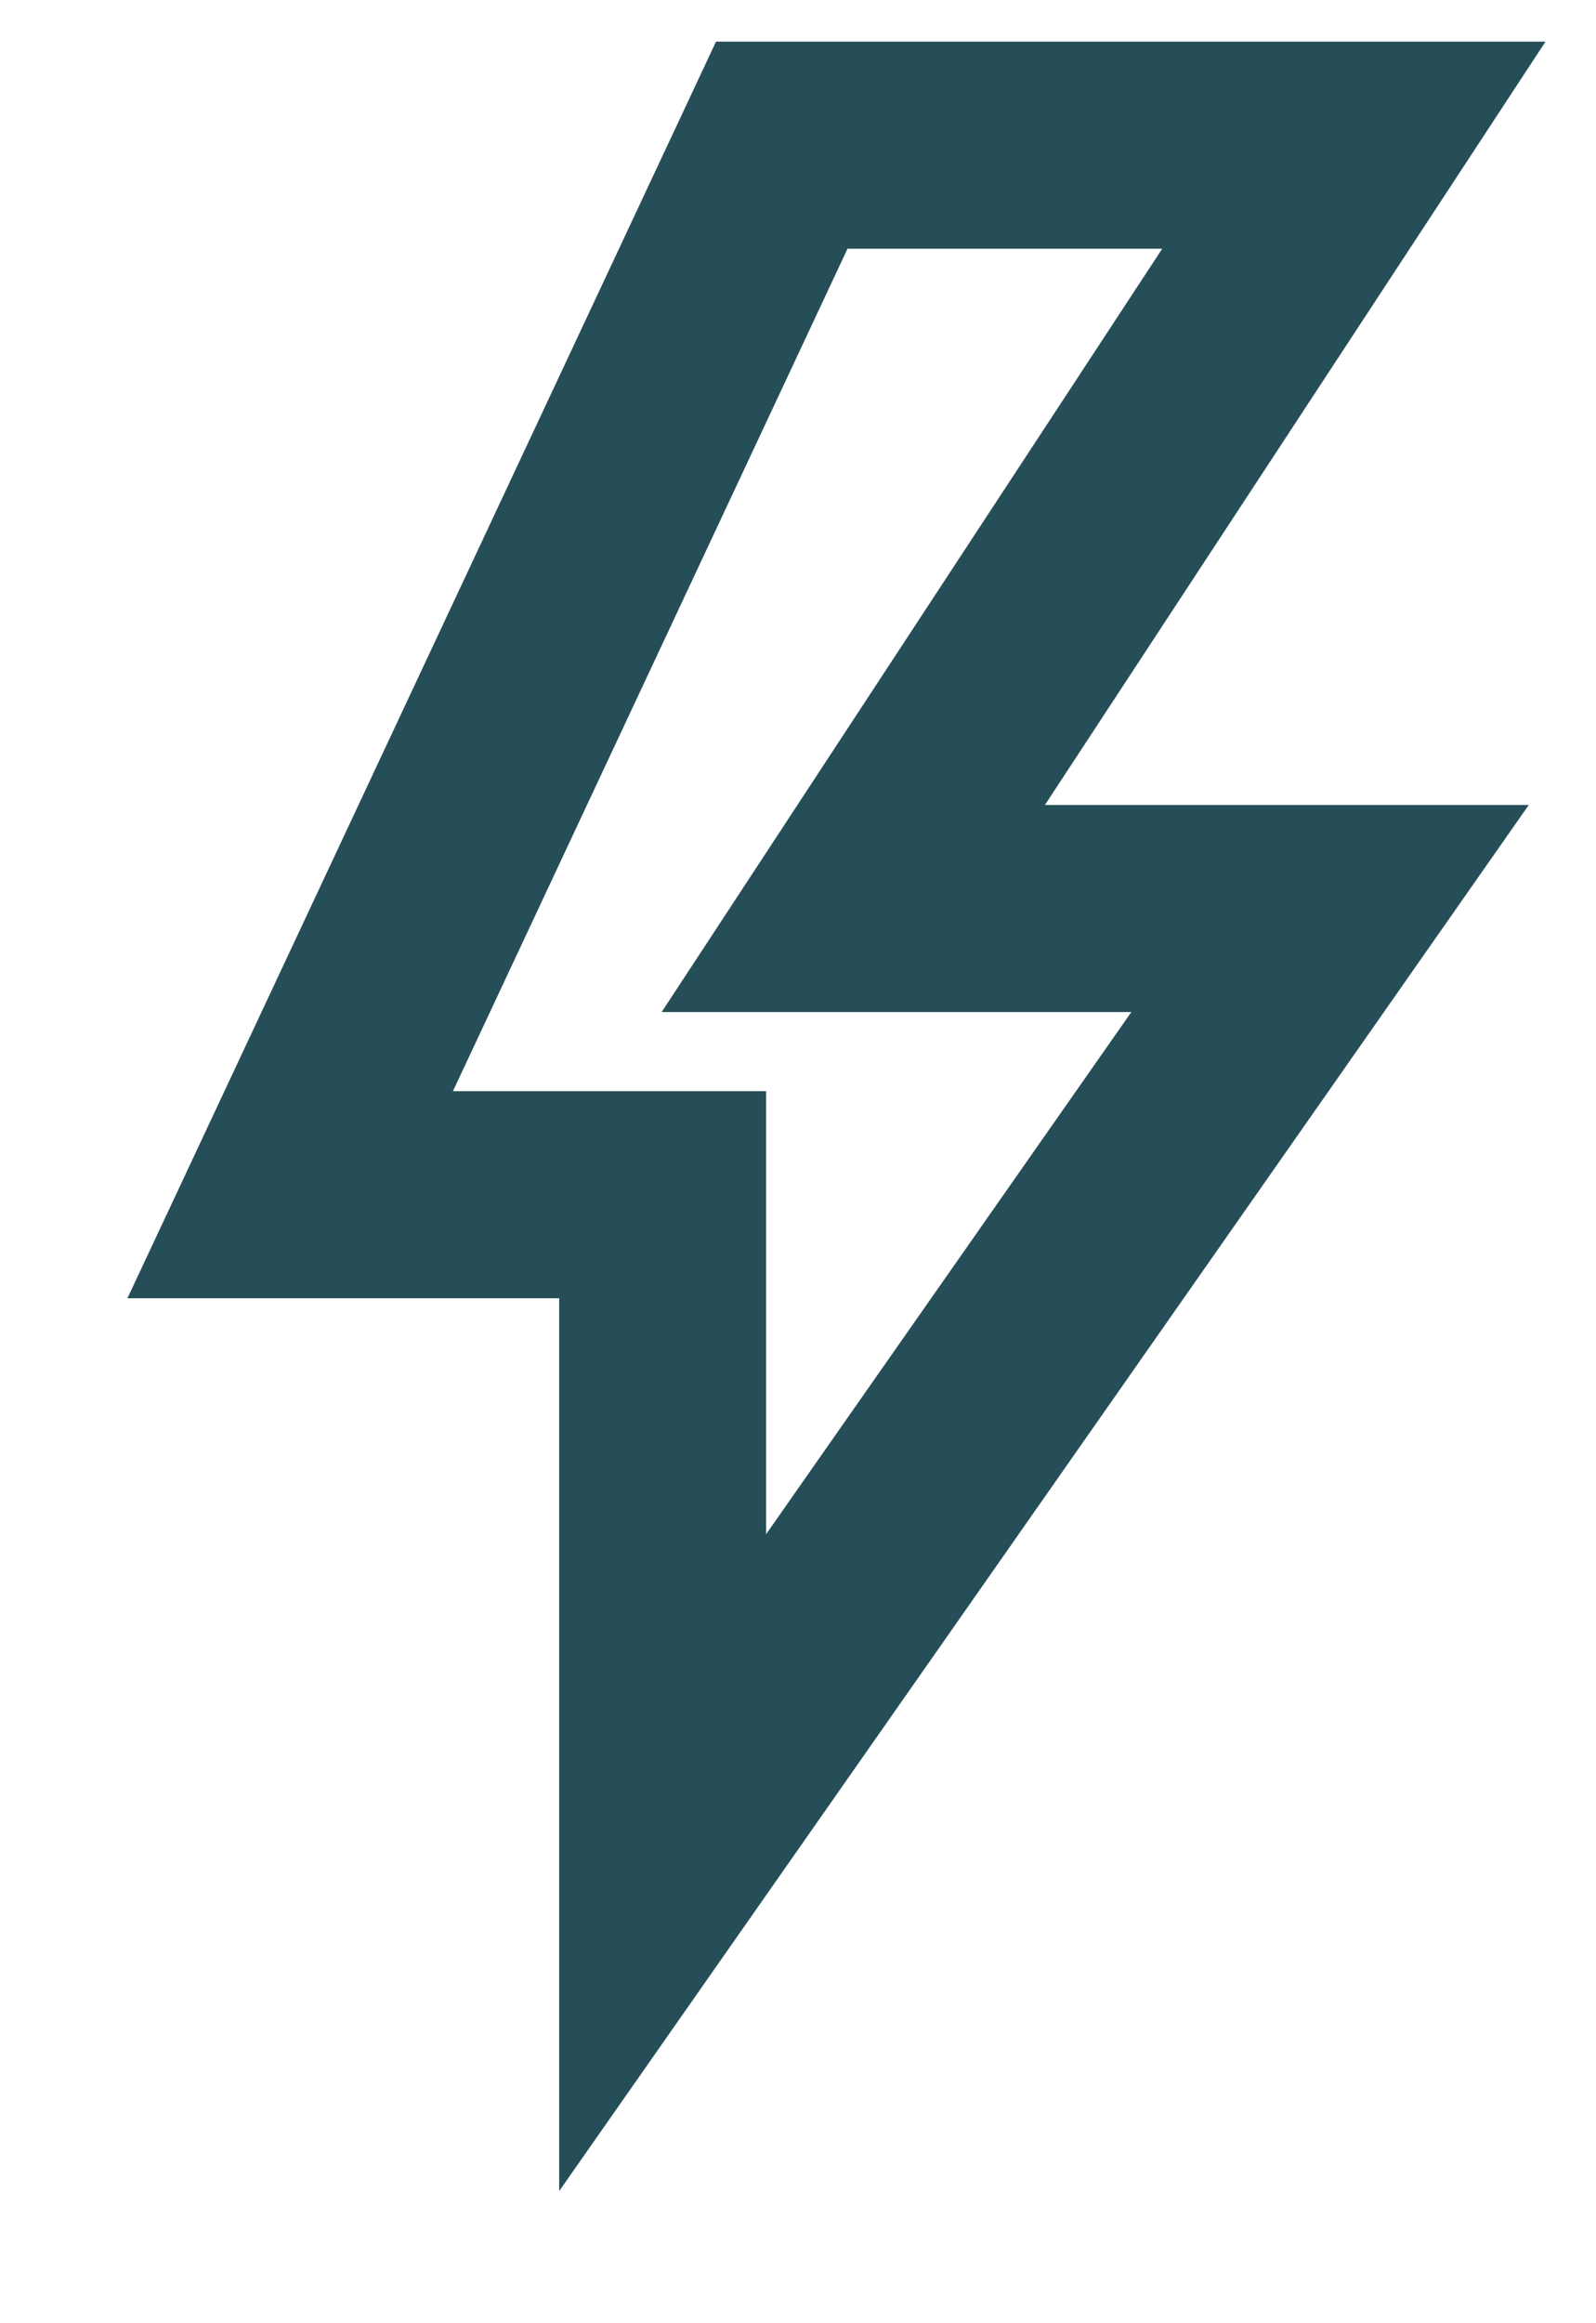
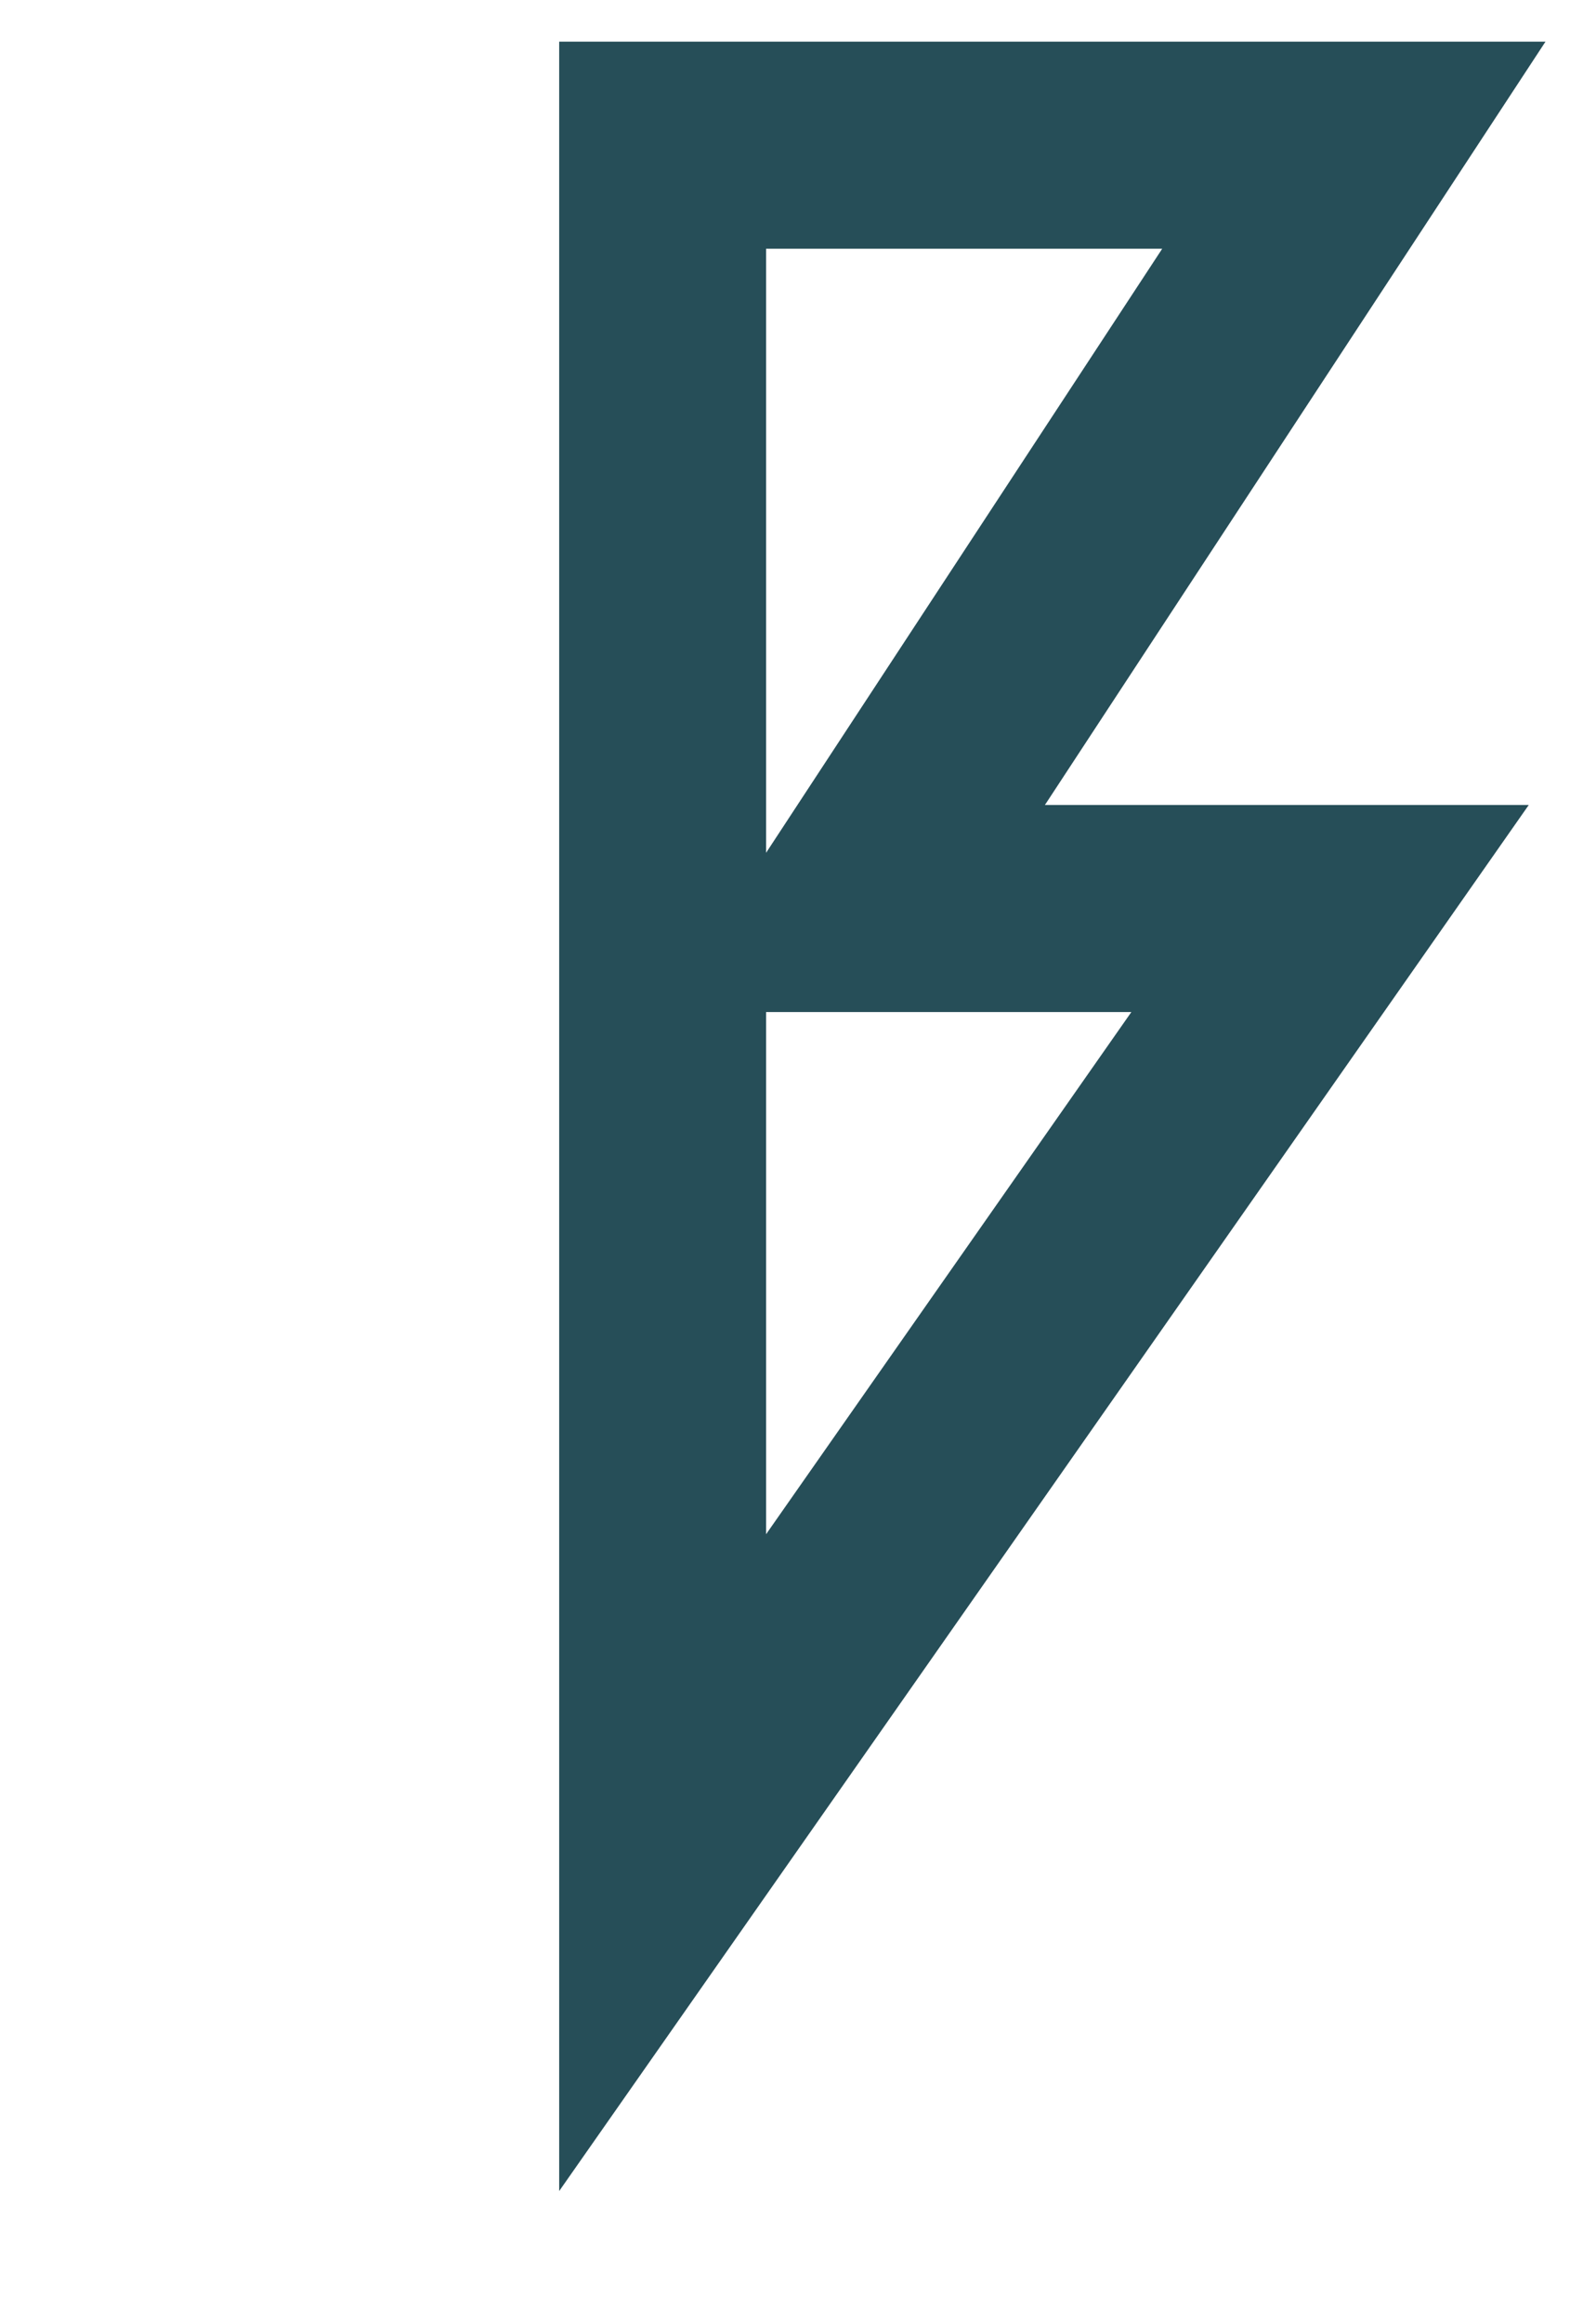
<svg xmlns="http://www.w3.org/2000/svg" fill="none" height="100%" overflow="visible" preserveAspectRatio="none" style="display: block;" viewBox="0 0 11 16" width="100%">
-   <path d="M5.881 6.257L9.331 1H5.388L2 8.228H4.567V12.828L9.167 6.257H5.881Z" id="Lighning" stroke="#264E58" stroke-width="1.426" />
+   <path d="M5.881 6.257L9.331 1H5.388H4.567V12.828L9.167 6.257H5.881Z" id="Lighning" stroke="#264E58" stroke-width="1.426" />
</svg>